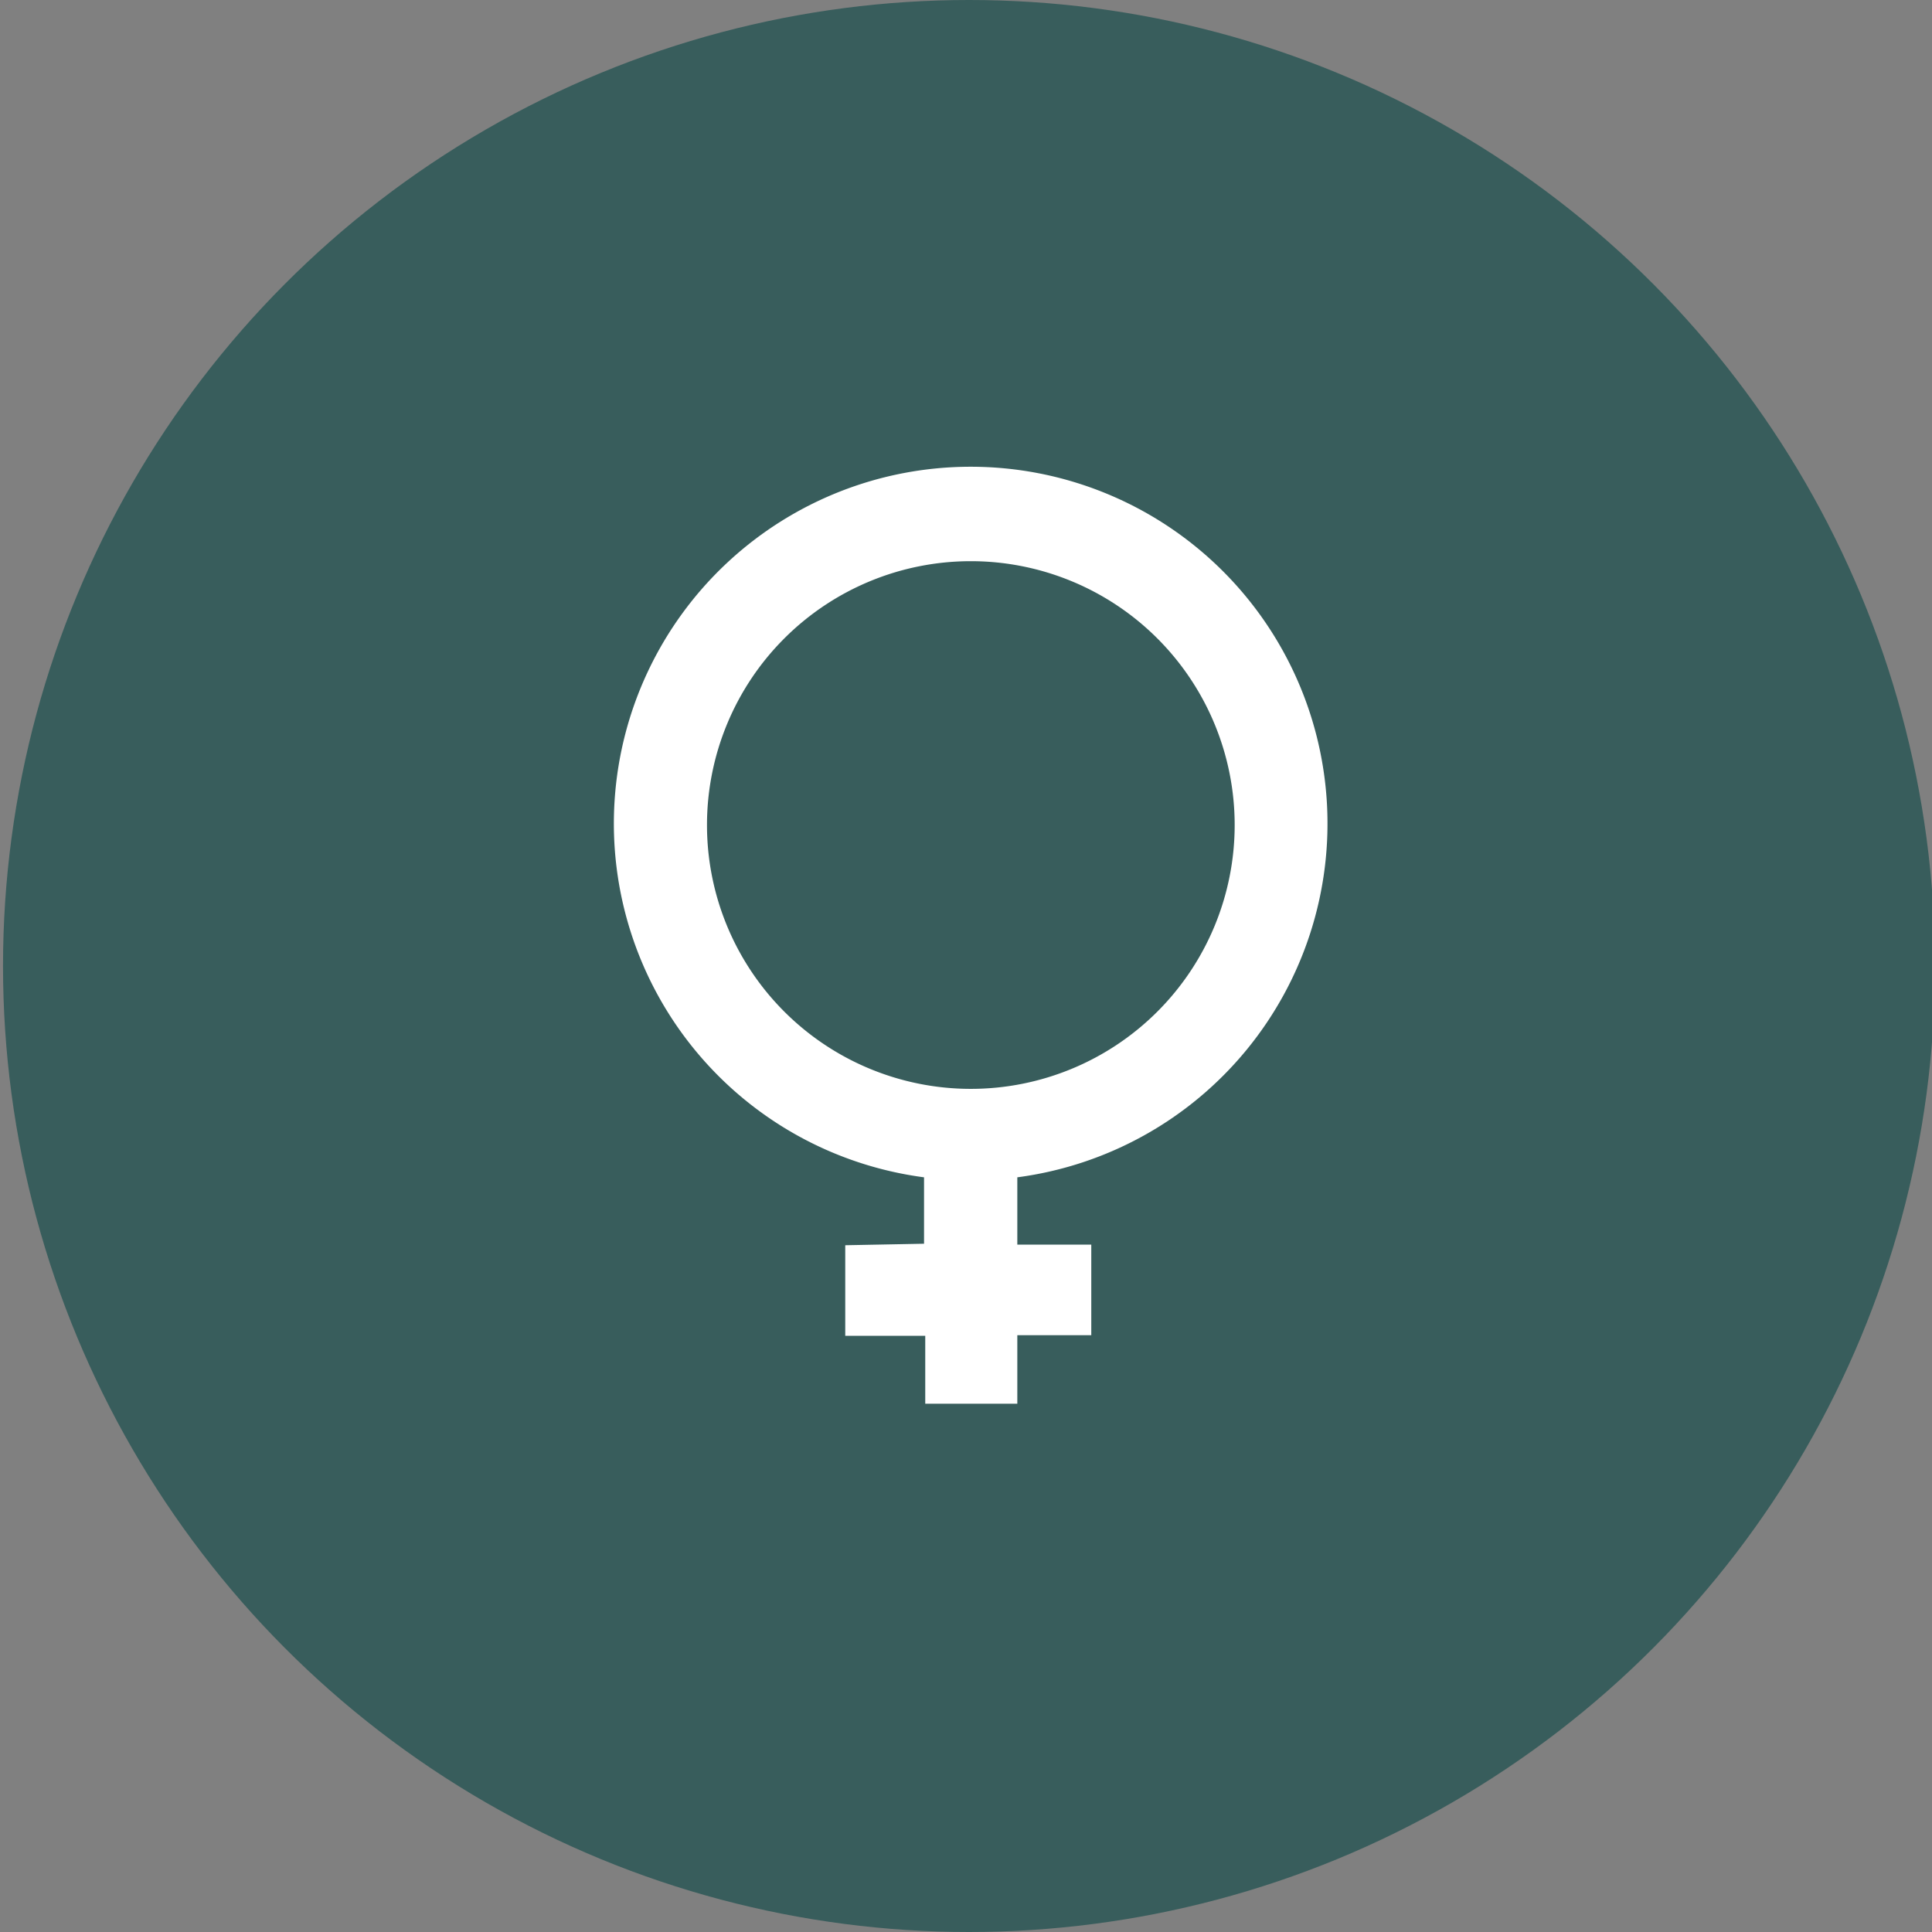
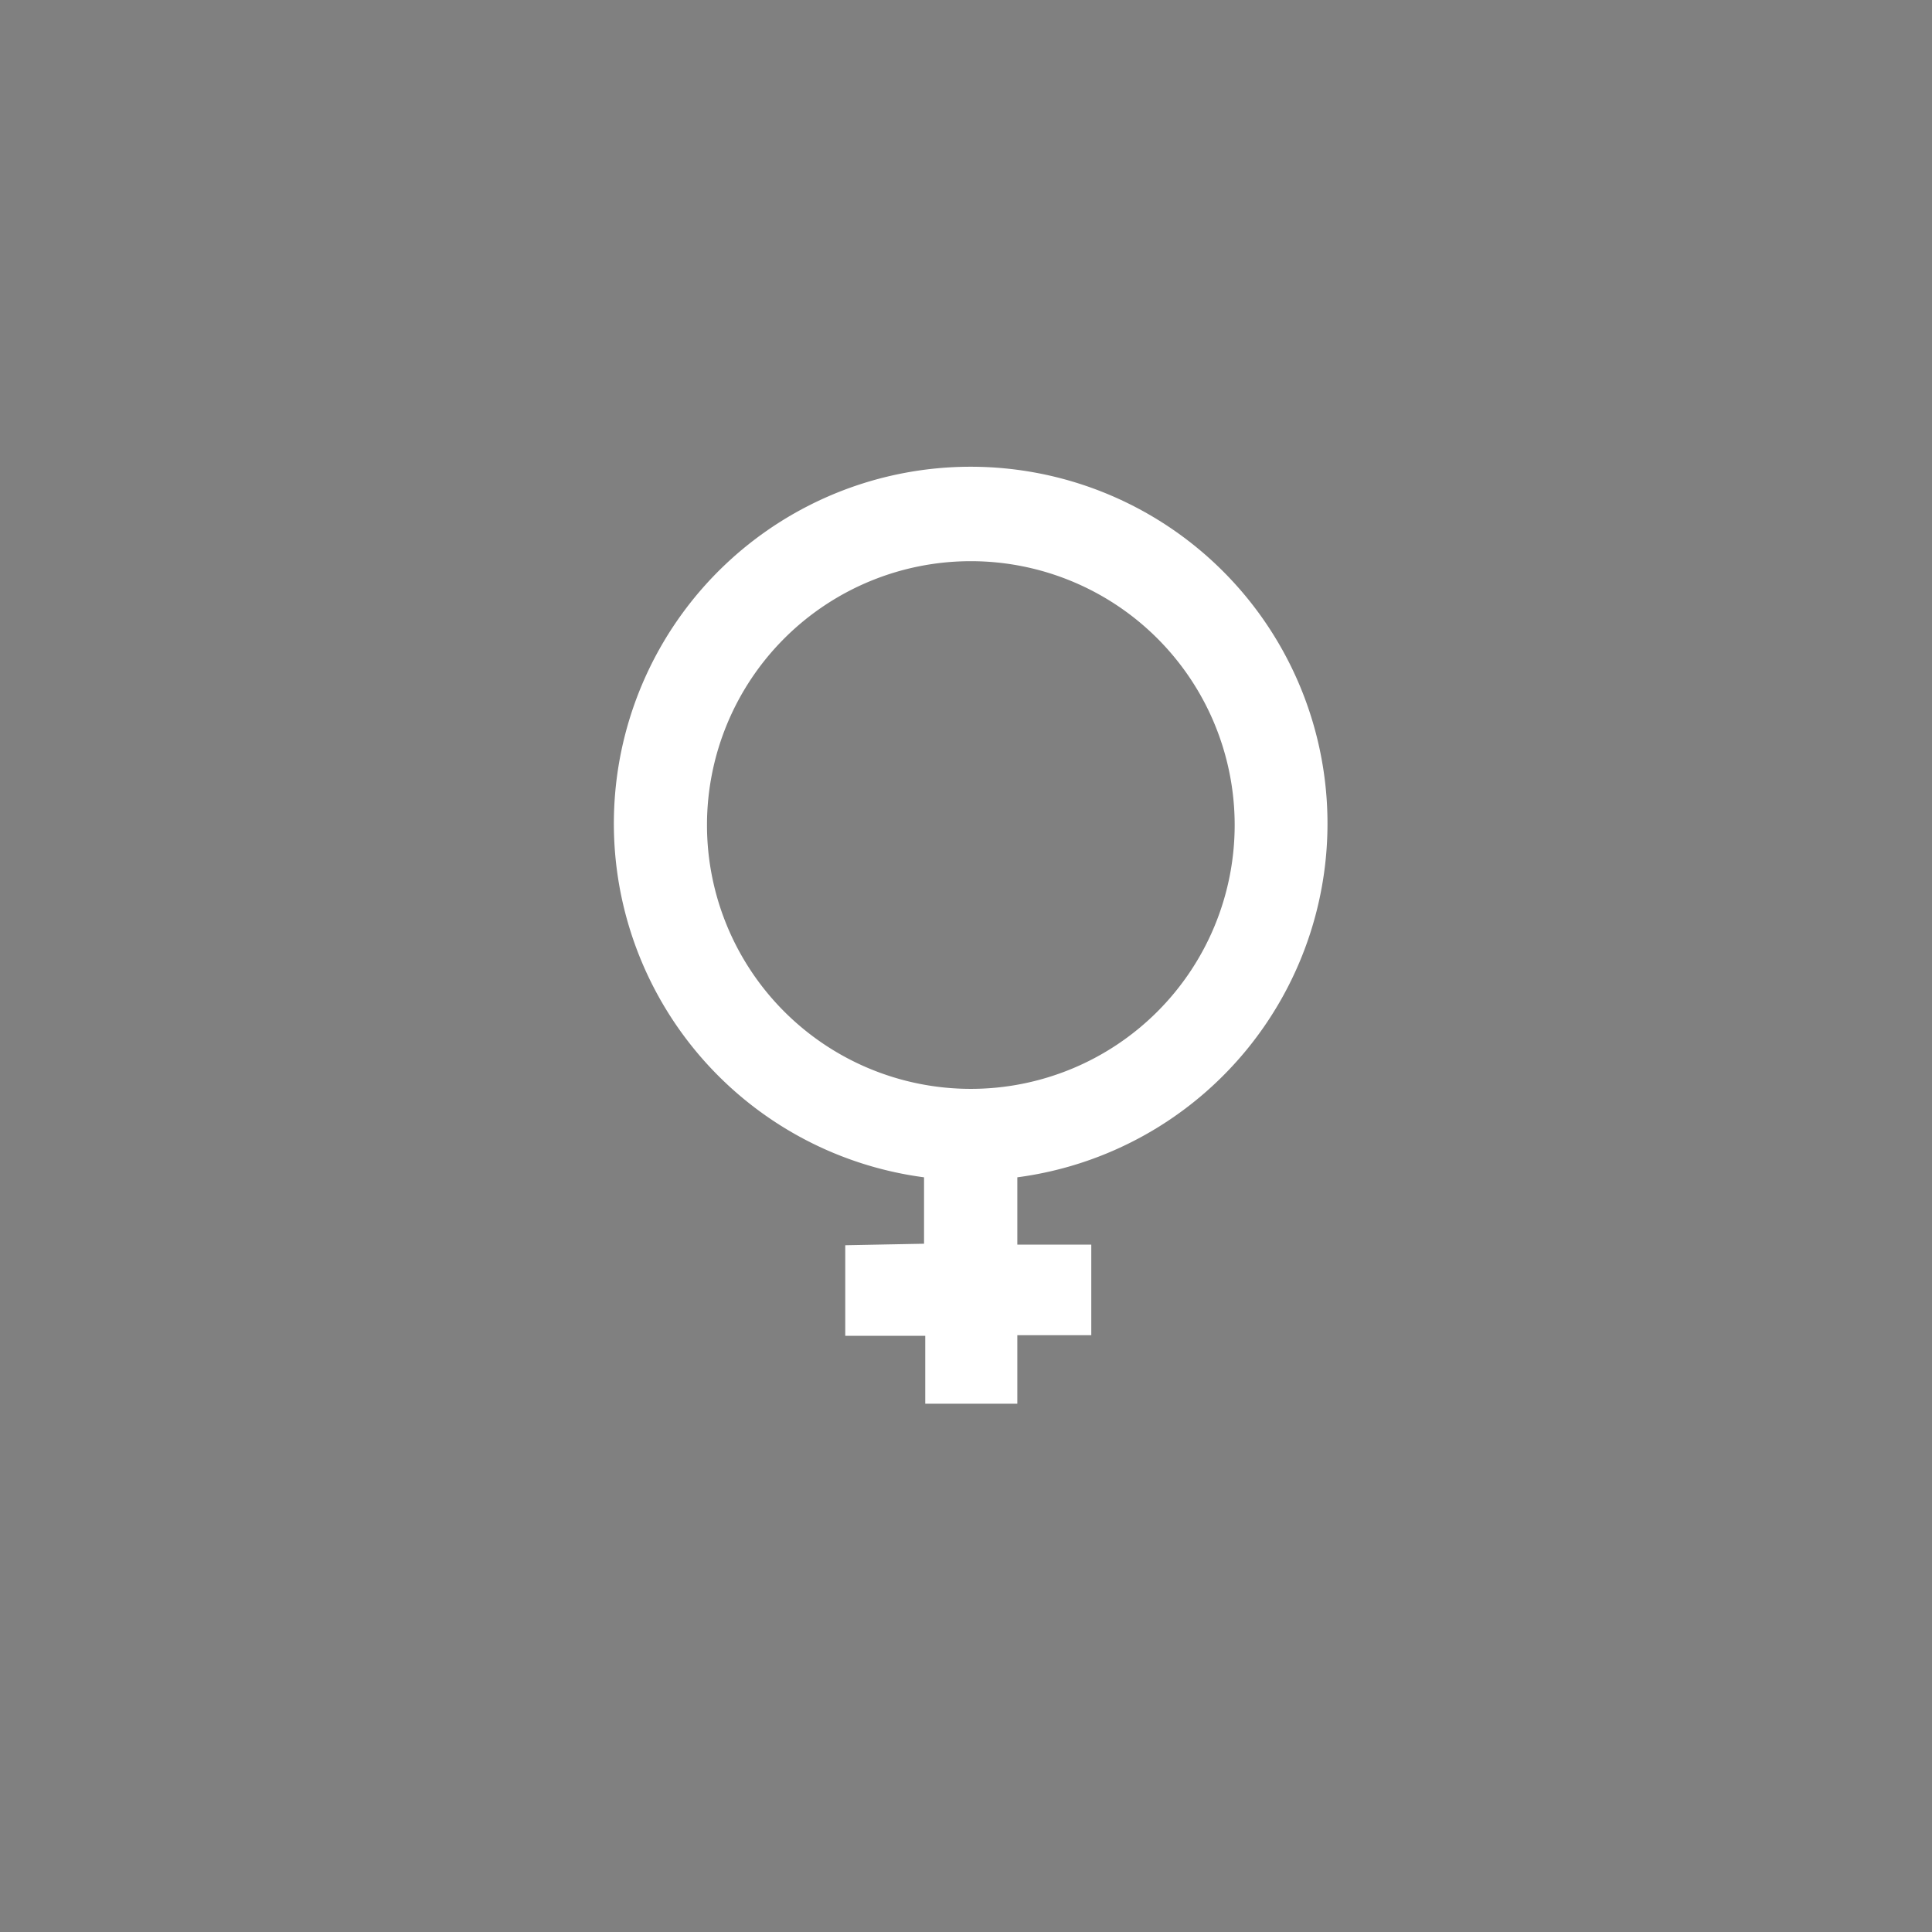
<svg xmlns="http://www.w3.org/2000/svg" id="Layer_1" data-name="Layer 1" viewBox="0 0 64 64">
  <rect x="0" y="0" width="64" height="64" fill="#808080" stroke="none" />
  <defs>
    <style>.cls-1{fill:#385d5c;}.cls-2{fill:#fff;}</style>
  </defs>
  <title>prh-icon-2</title>
-   <circle class="cls-1" cx="32.1" cy="32" r="32" />
-   <path class="cls-2" d="M28,41.25v3h2.65V46.5H33.7V44.23h2.45v-3H33.7V39a11.82,11.82,0,1,0-3.09,0v2.2ZM23.42,27.33a8.74,8.74,0,1,1,8.74,8.74A8.74,8.74,0,0,1,23.42,27.33Z" />
+   <path class="cls-2" d="M28,41.25v3h2.65V46.5H33.7V44.23h2.45v-3H33.7V39a11.82,11.82,0,1,0-3.09,0v2.2ZM23.42,27.33a8.74,8.74,0,1,1,8.74,8.74A8.74,8.74,0,0,1,23.42,27.33" />
</svg>